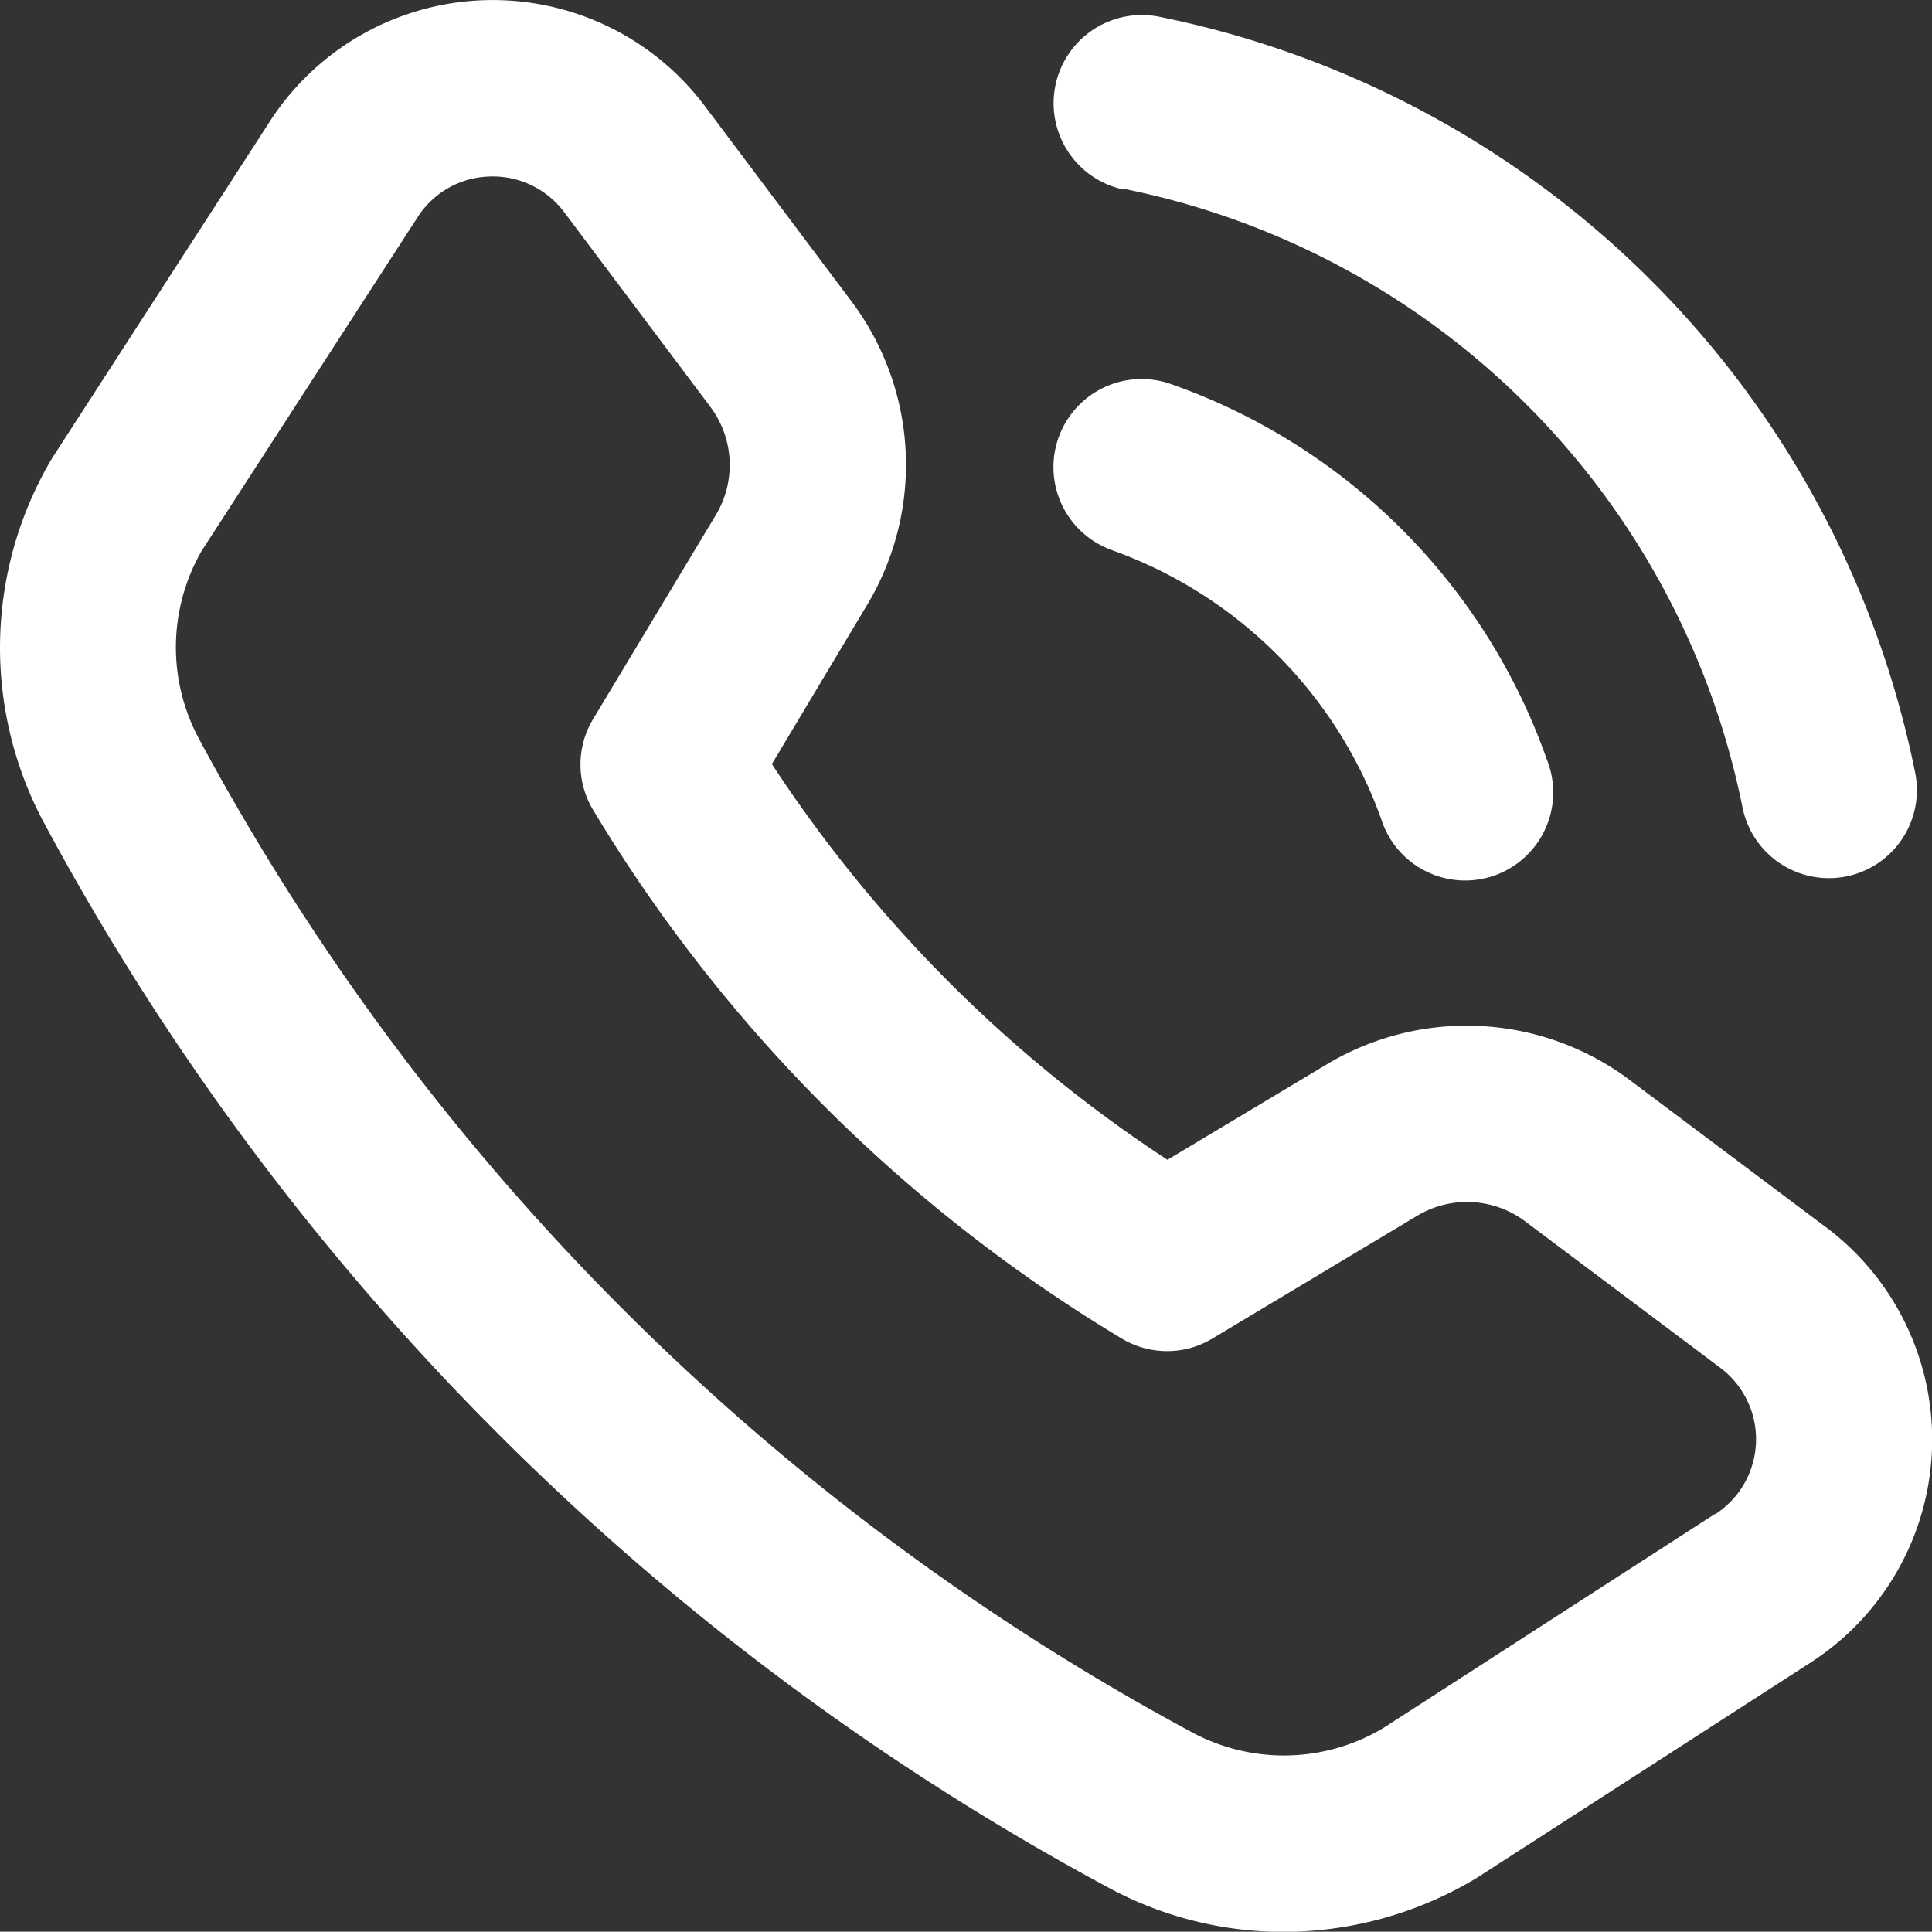
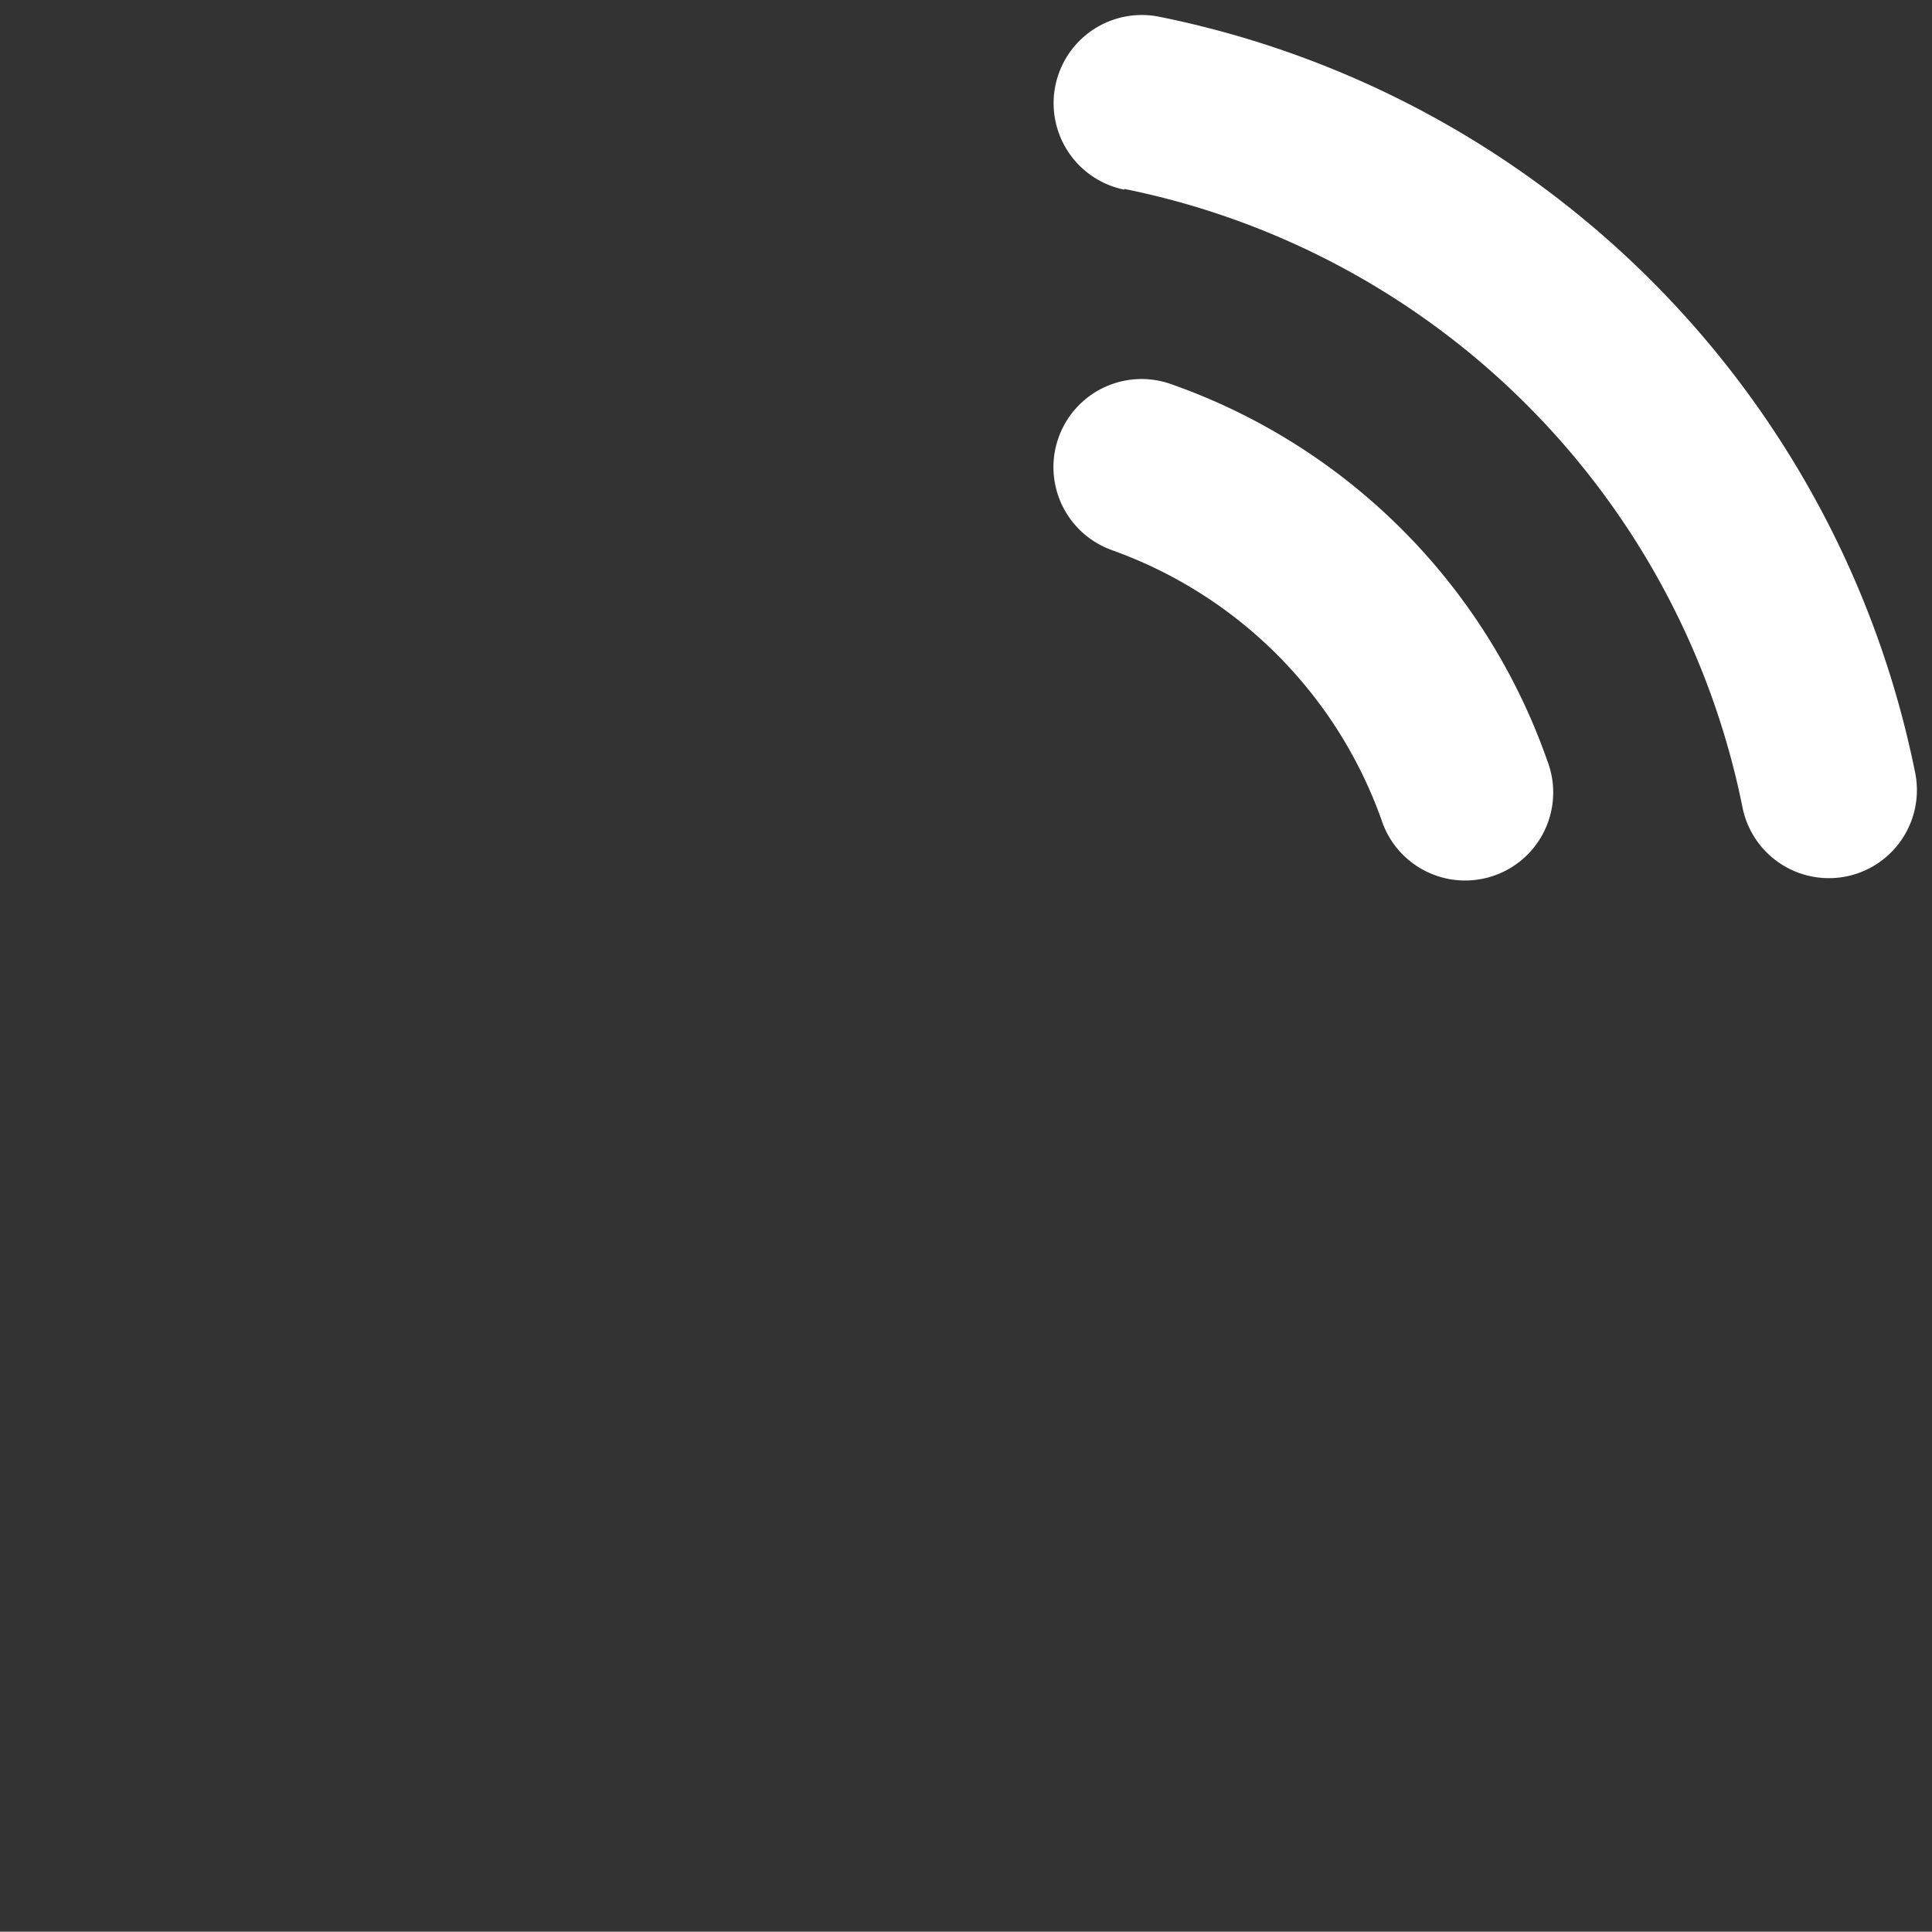
<svg xmlns="http://www.w3.org/2000/svg" id="Layer_2" data-name="Layer 2" width="19" height="18.997" viewBox="0 0 19 18.997">
  <rect x="0" y="0" width="19" height="18.997" fill="#333333" stroke="none" />
-   <path id="Path_69" data-name="Path 69" d="M18.988,13.1l-1.919-1.44a2.676,2.676,0,0,0-2.994-.154l-1.559.934a13.469,13.469,0,0,1-3.89-3.892L9.56,6.987a2.676,2.676,0,0,0-.154-2.993L7.966,2.076a2.609,2.609,0,0,0-4.276.15L1.548,5.539a3.646,3.646,0,0,0-.081,3.586A25.7,25.7,0,0,0,11.94,19.6a3.614,3.614,0,0,0,1.712.433,3.689,3.689,0,0,0,1.9-.527l3.291-2.123a2.61,2.61,0,0,0,.15-4.28ZM17.9,15.923,14.636,18.03a1.906,1.906,0,0,1-1.875.042A23.974,23.974,0,0,1,2.992,8.3a1.9,1.9,0,0,1,.027-1.85L5.142,3.17a.866.866,0,0,1,.705-.4.876.876,0,0,1,.733.346L8.02,5.034A.953.953,0,0,1,8.074,6.1L6.867,8.107a.866.866,0,0,0,0,.891,15.189,15.189,0,0,0,5.2,5.2.866.866,0,0,0,.891,0l2.013-1.207a.953.953,0,0,1,1.064.055l1.919,1.44a.878.878,0,0,1-.05,1.439Z" transform="translate(-1.035 -1.034)" fill="#fff" />
-   <path id="Path_70" data-name="Path 70" d="M13.578,7.024a4.374,4.374,0,0,1,2.641,2.641.866.866,0,1,0,1.632-.577,6.041,6.041,0,0,0-3.7-3.7.866.866,0,0,0-.577,1.634Z" transform="translate(-2.636 -1.611)" fill="#fff" />
+   <path id="Path_70" data-name="Path 70" d="M13.578,7.024a4.374,4.374,0,0,1,2.641,2.641.866.866,0,1,0,1.632-.577,6.041,6.041,0,0,0-3.7-3.7.866.866,0,0,0-.577,1.634" transform="translate(-2.636 -1.611)" fill="#fff" />
  <path id="Path_71" data-name="Path 71" d="M13.693,2.915A7.769,7.769,0,0,1,19.773,9a.866.866,0,0,0,.848.693.845.845,0,0,0,.173-.017.866.866,0,0,0,.676-1.022,9.5,9.5,0,0,0-7.432-7.432.866.866,0,0,0-.346,1.7Z" transform="translate(-2.636 -1.057)" fill="#fff" />
</svg>